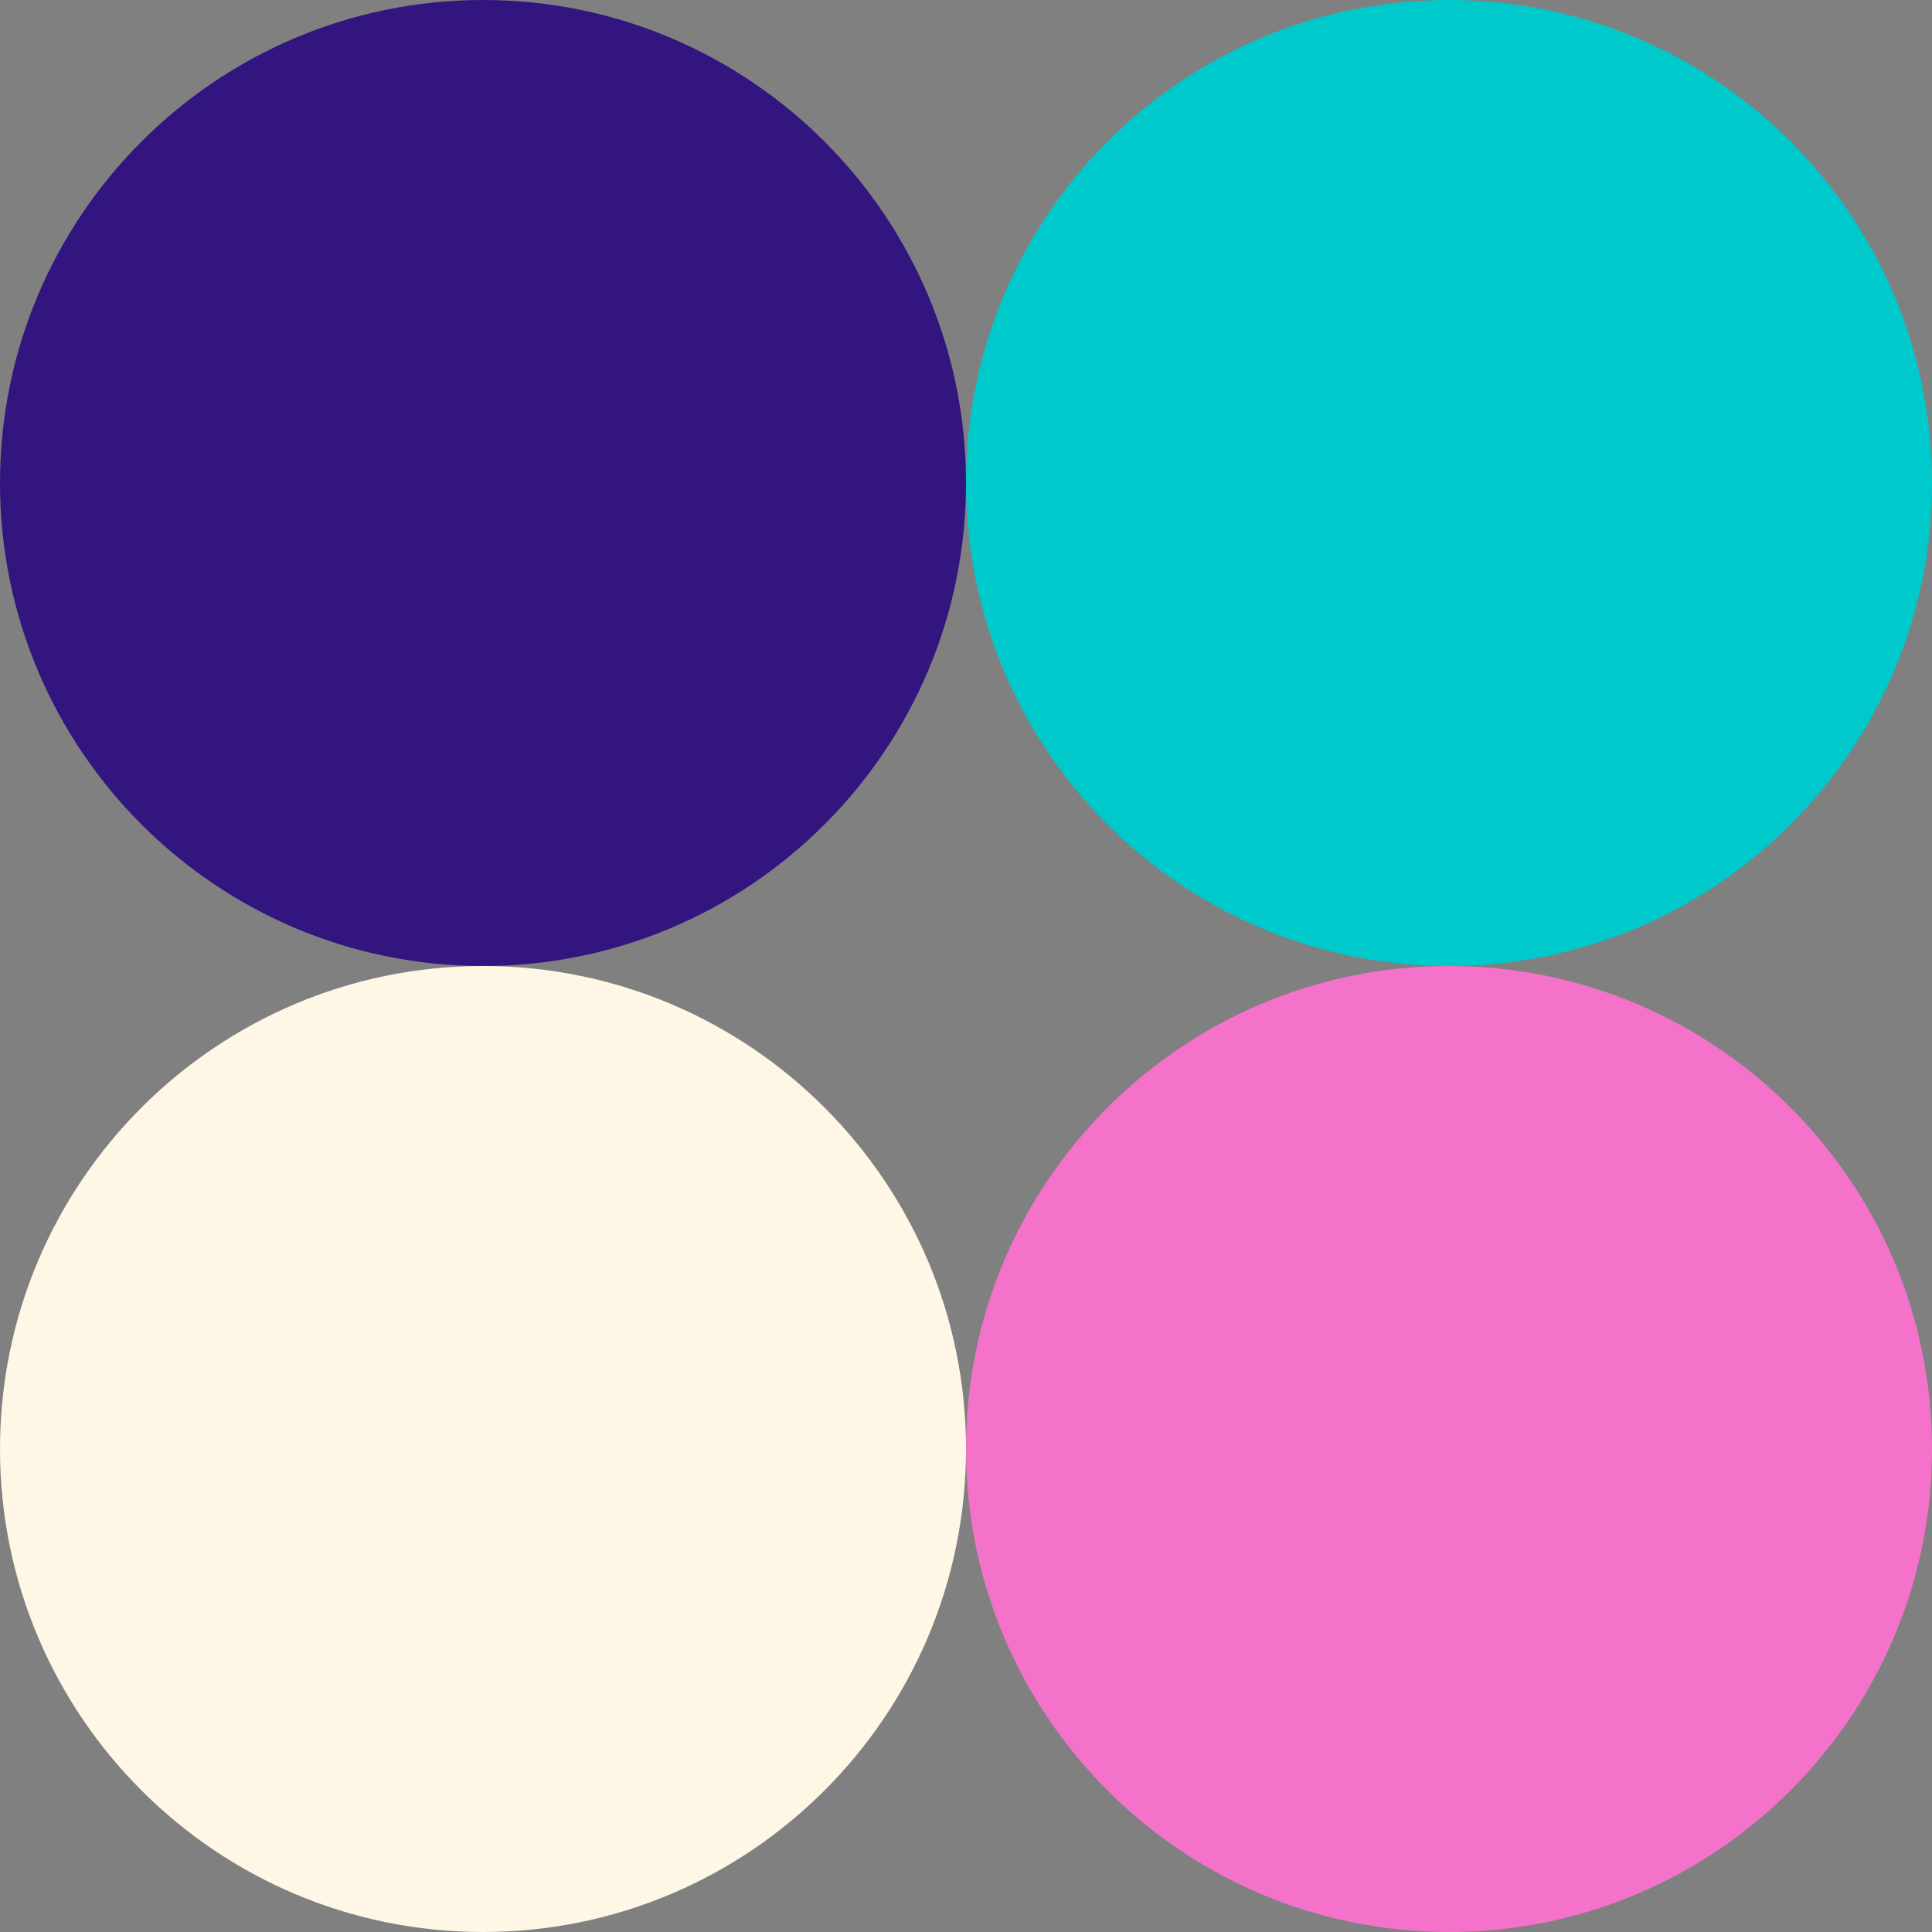
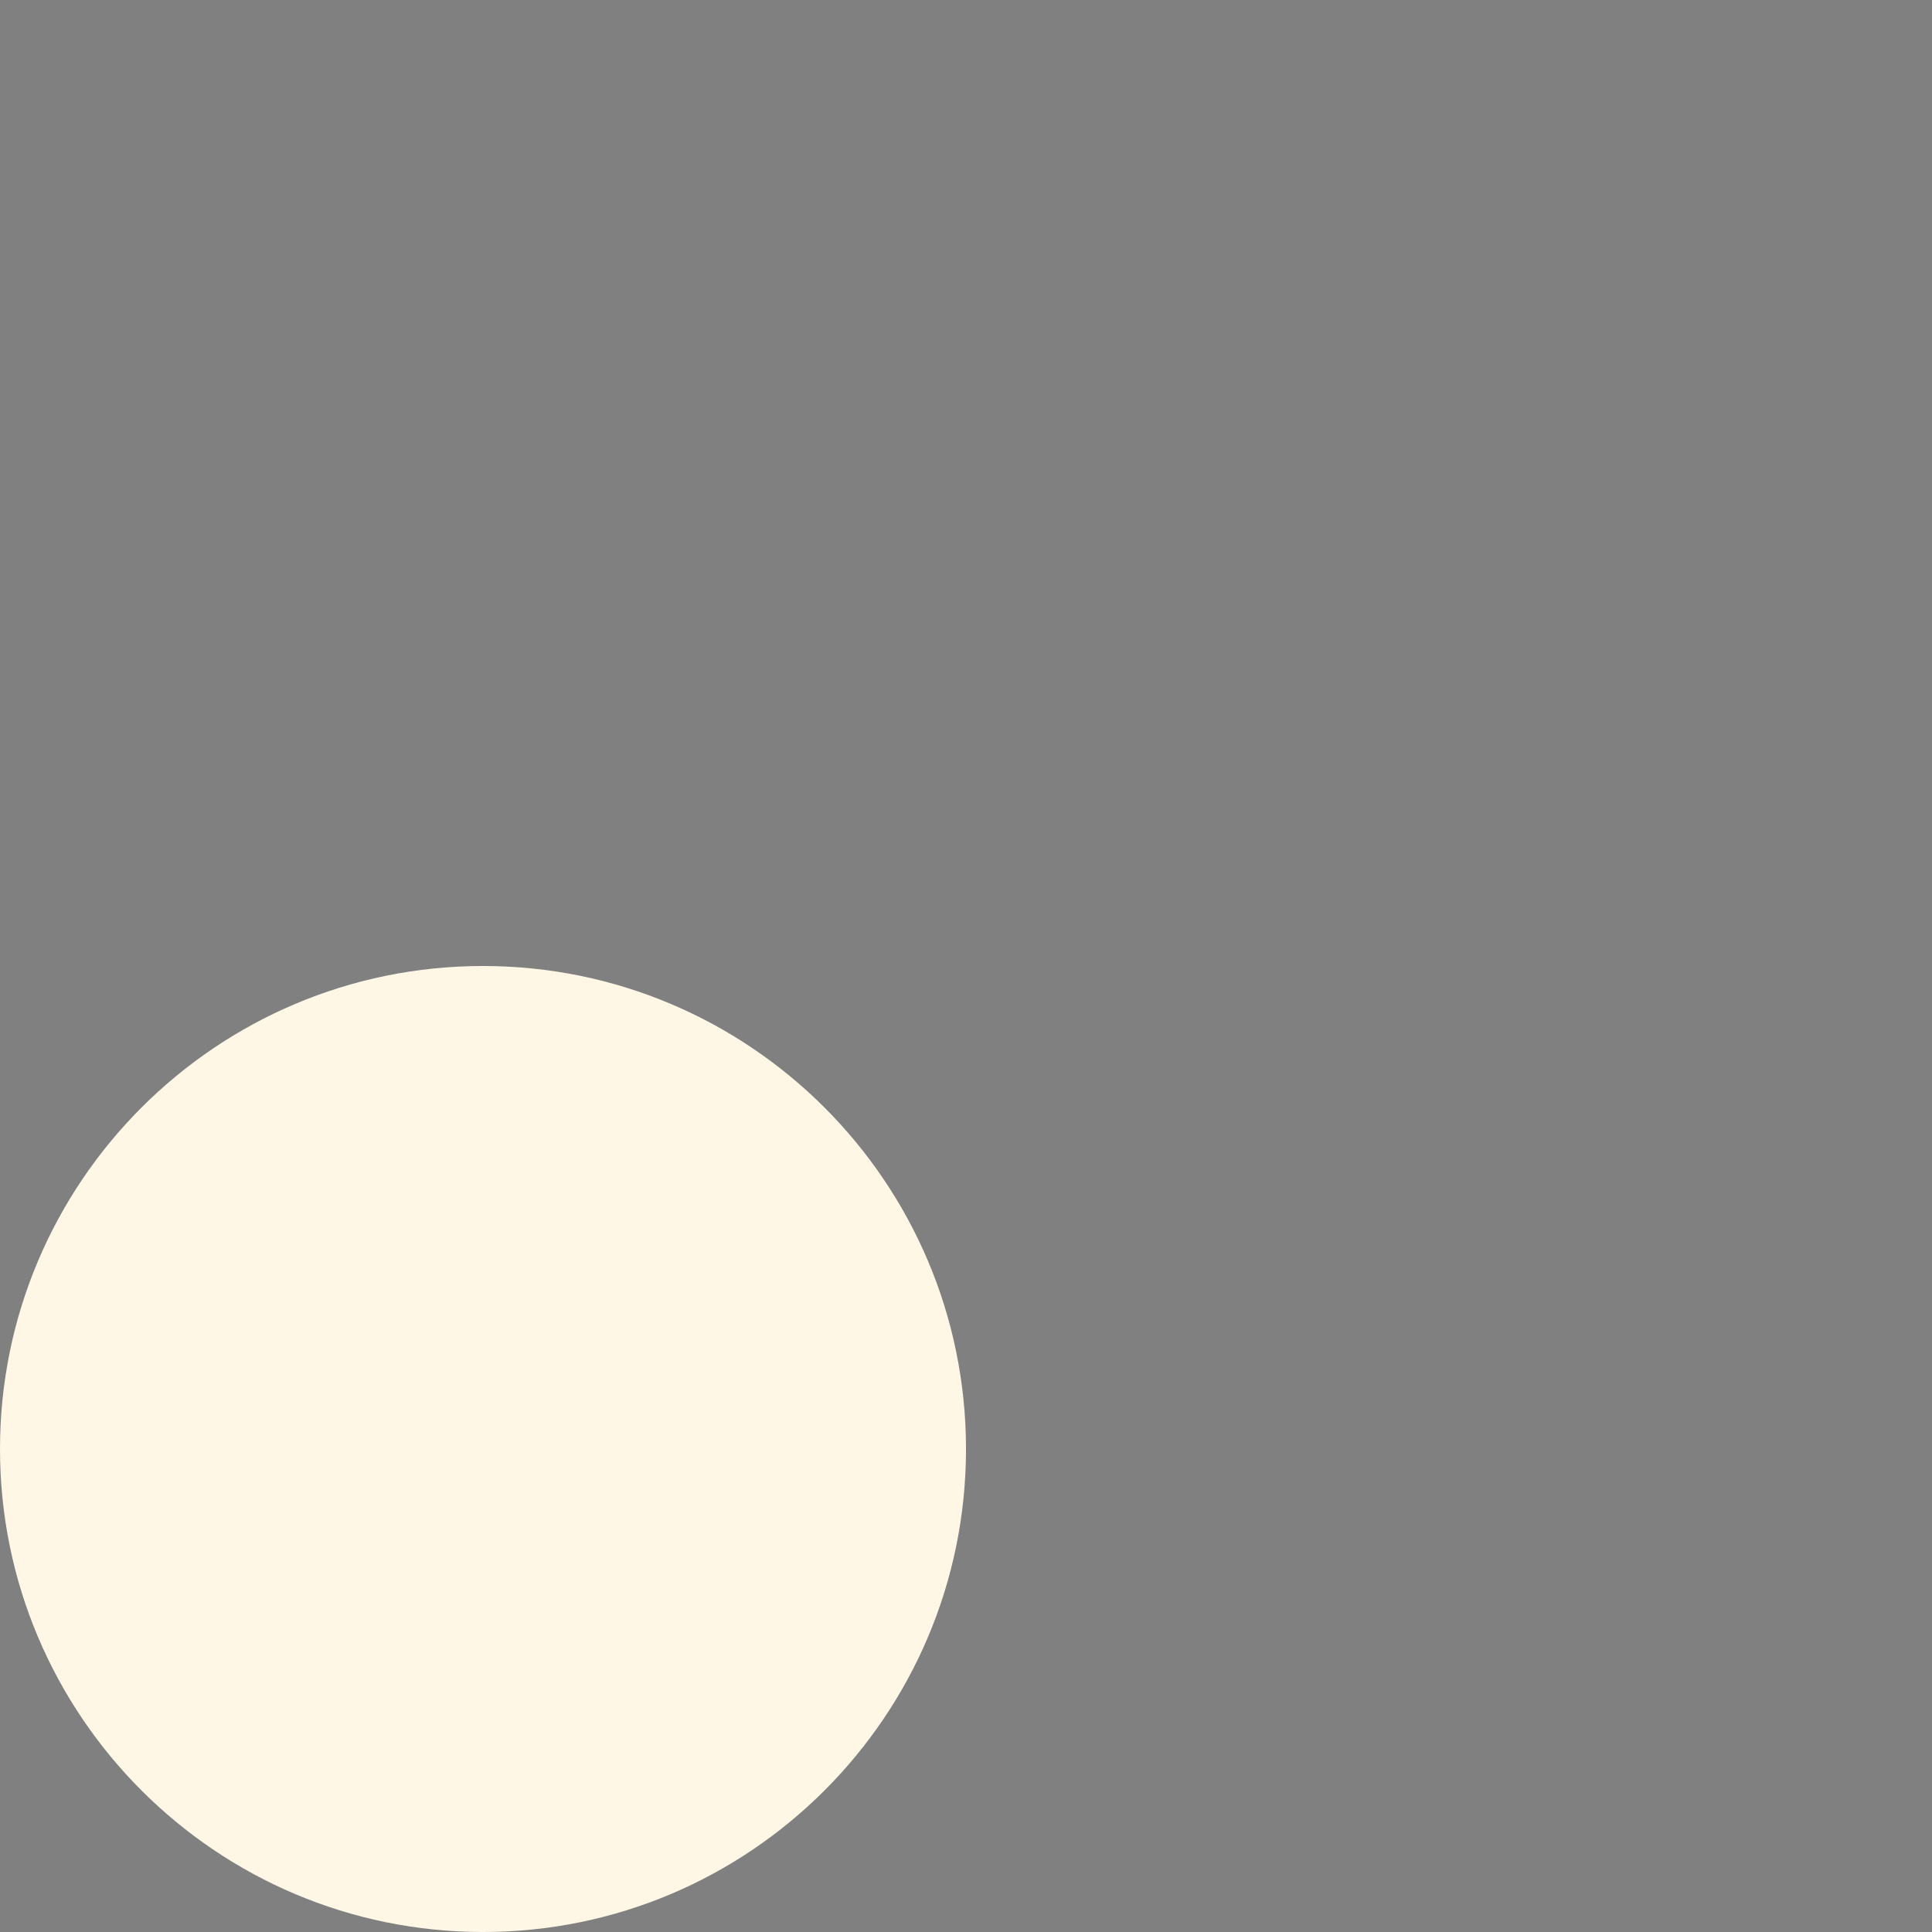
<svg xmlns="http://www.w3.org/2000/svg" fill="#000000" height="500" preserveAspectRatio="xMidYMid meet" version="1" viewBox="0.0 0.0 500.0 500.0" width="500" zoomAndPan="magnify">
  <rect x="0.0" y="0.0" width="500.0" height="500.0" fill="#808080" stroke="none" />
  <g id="change1_1">
-     <path d="M125,250C56,250,0,194,0,125S56,0,125,0s125,56,125,125S194,250,125,250z" fill="#33157f" />
-   </g>
+     </g>
  <g id="change2_1">
    <path d="M250,375c0,69-56,125-125,125S0,444,0,375s56-125,125-125S250,306,250,375z" fill="#fff7e6" />
  </g>
  <g id="change3_1">
-     <path d="M250,125C250,56,306,0,375,0c69,0,125,56,125,125s-56,125-125,125C306,250,250,194,250,125z" fill="#00c9cc" />
-   </g>
+     </g>
  <g id="change4_1">
-     <path d="M500,375c0,69-56,125-125,125c-69,0-125-56-125-125s56-125,125-125C444,250,500,306,500,375z" fill="#f472ca" />
-   </g>
+     </g>
</svg>